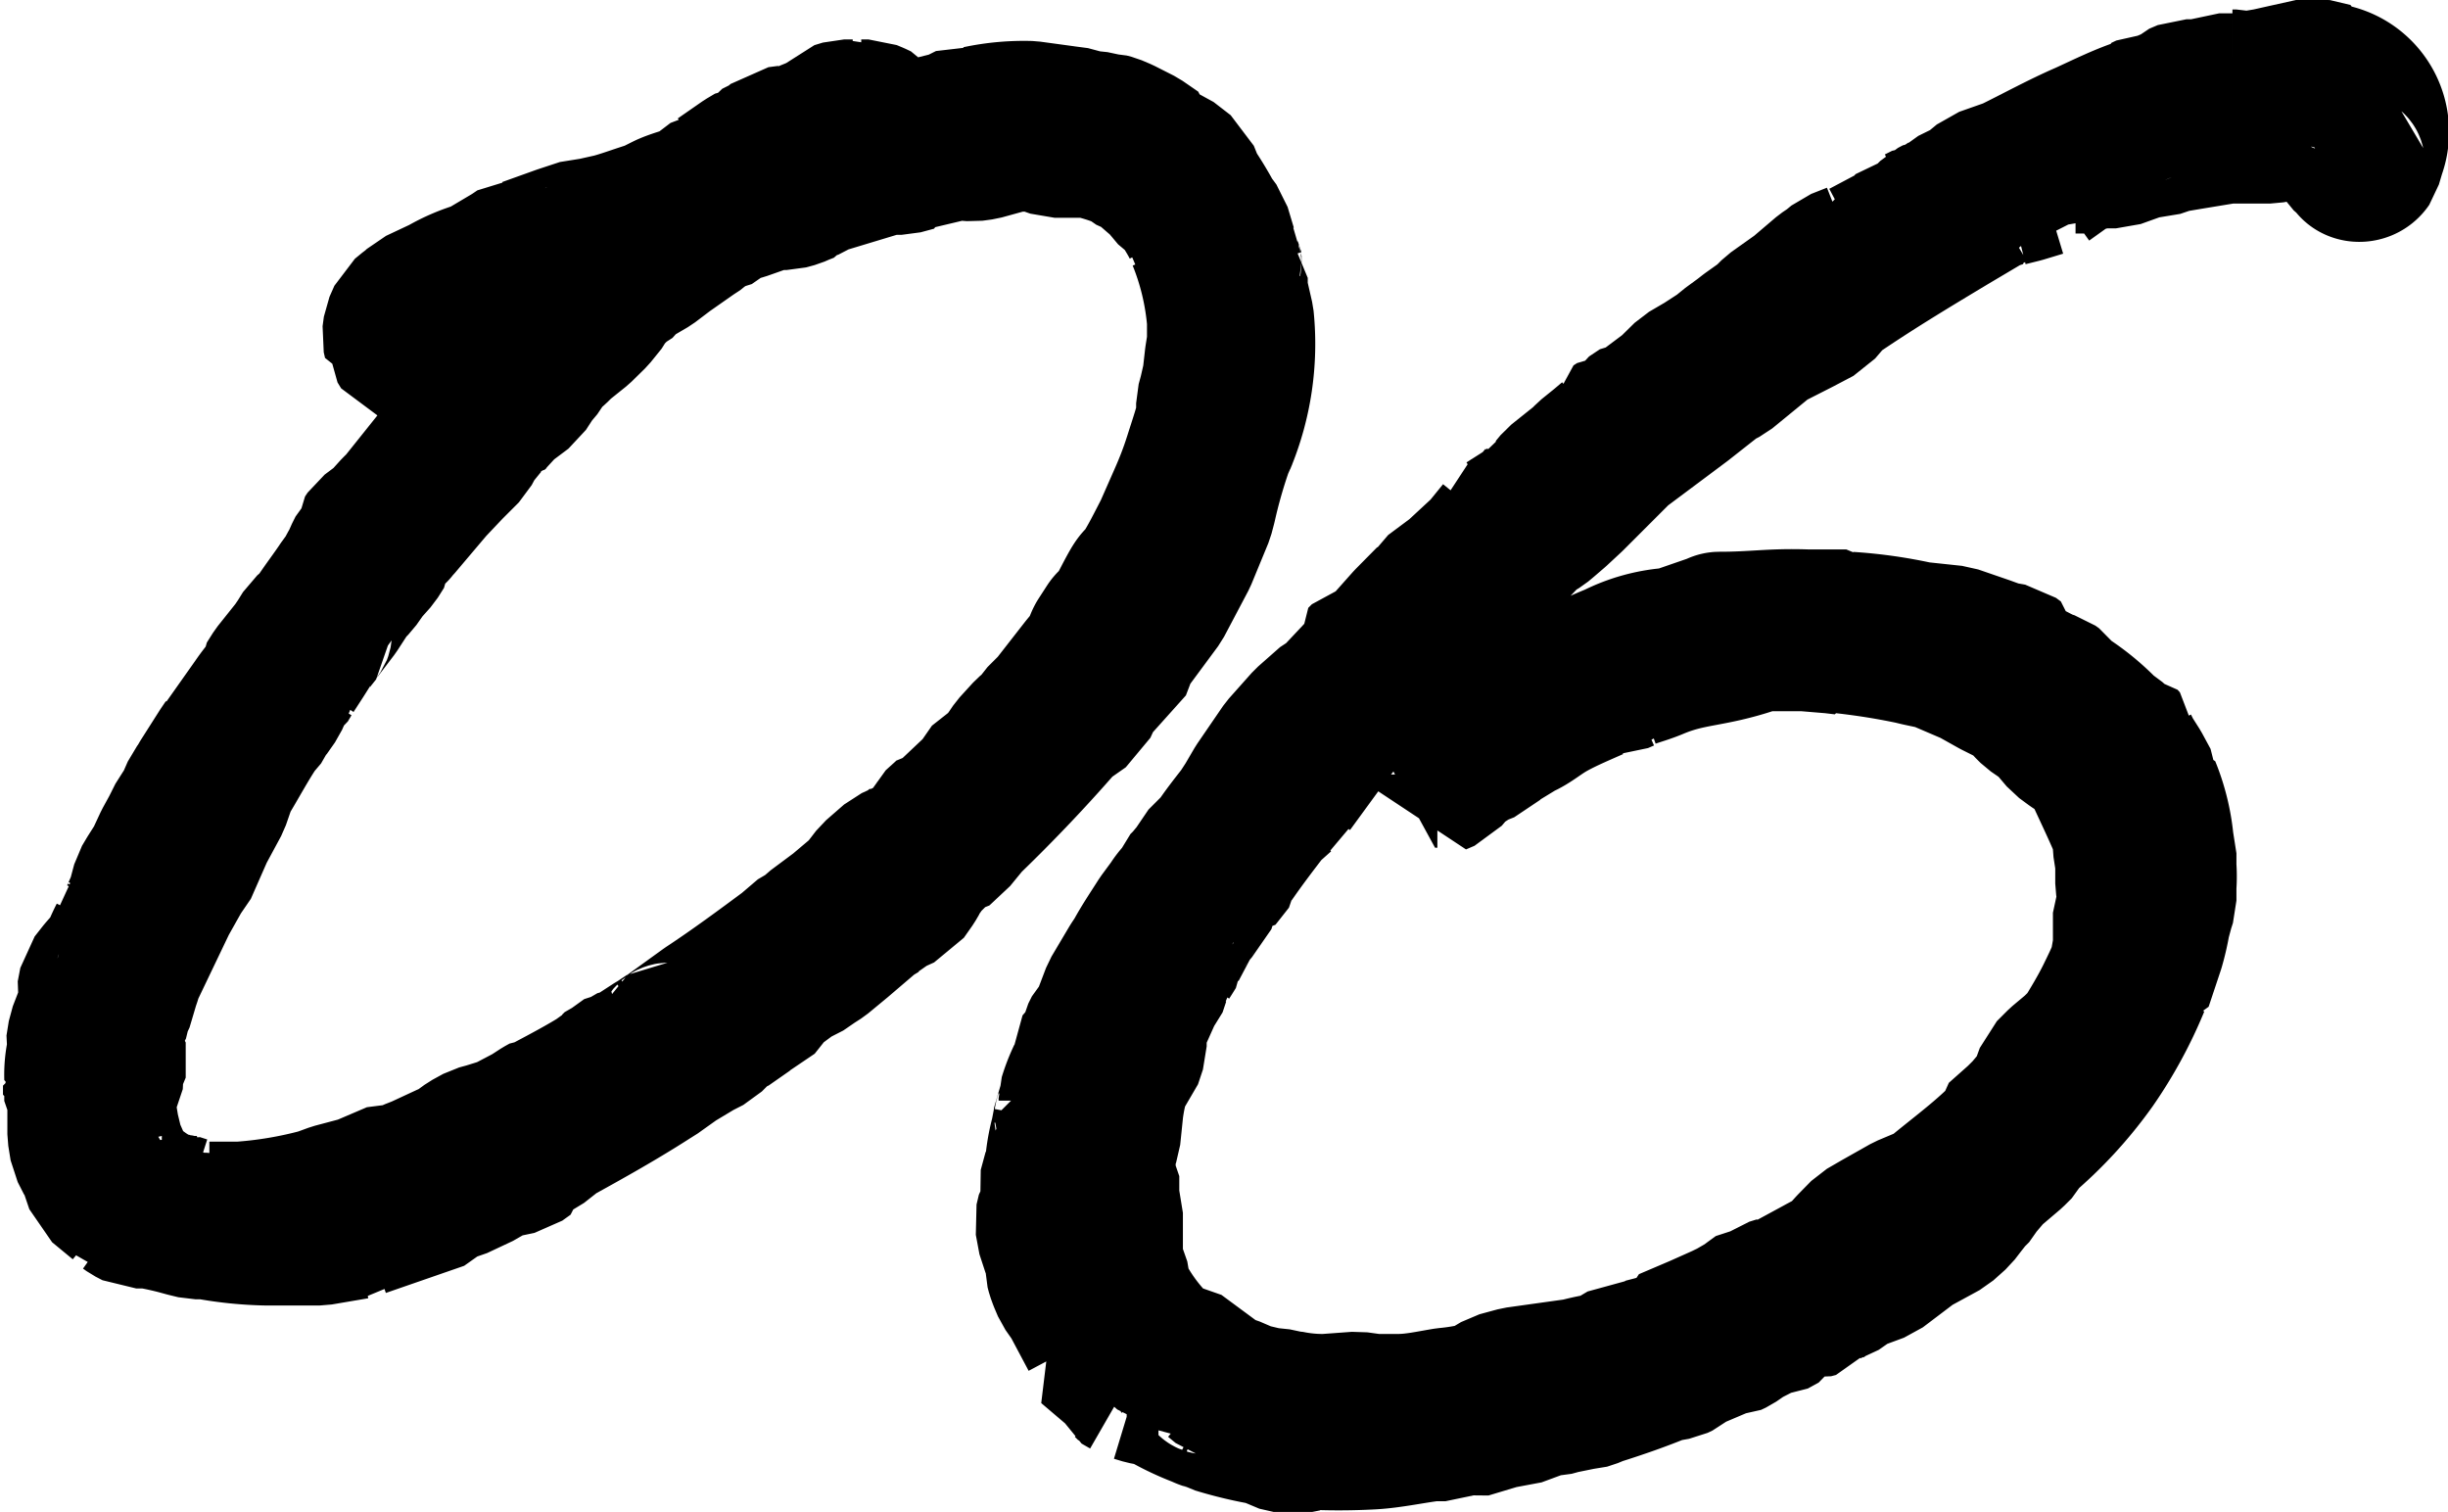
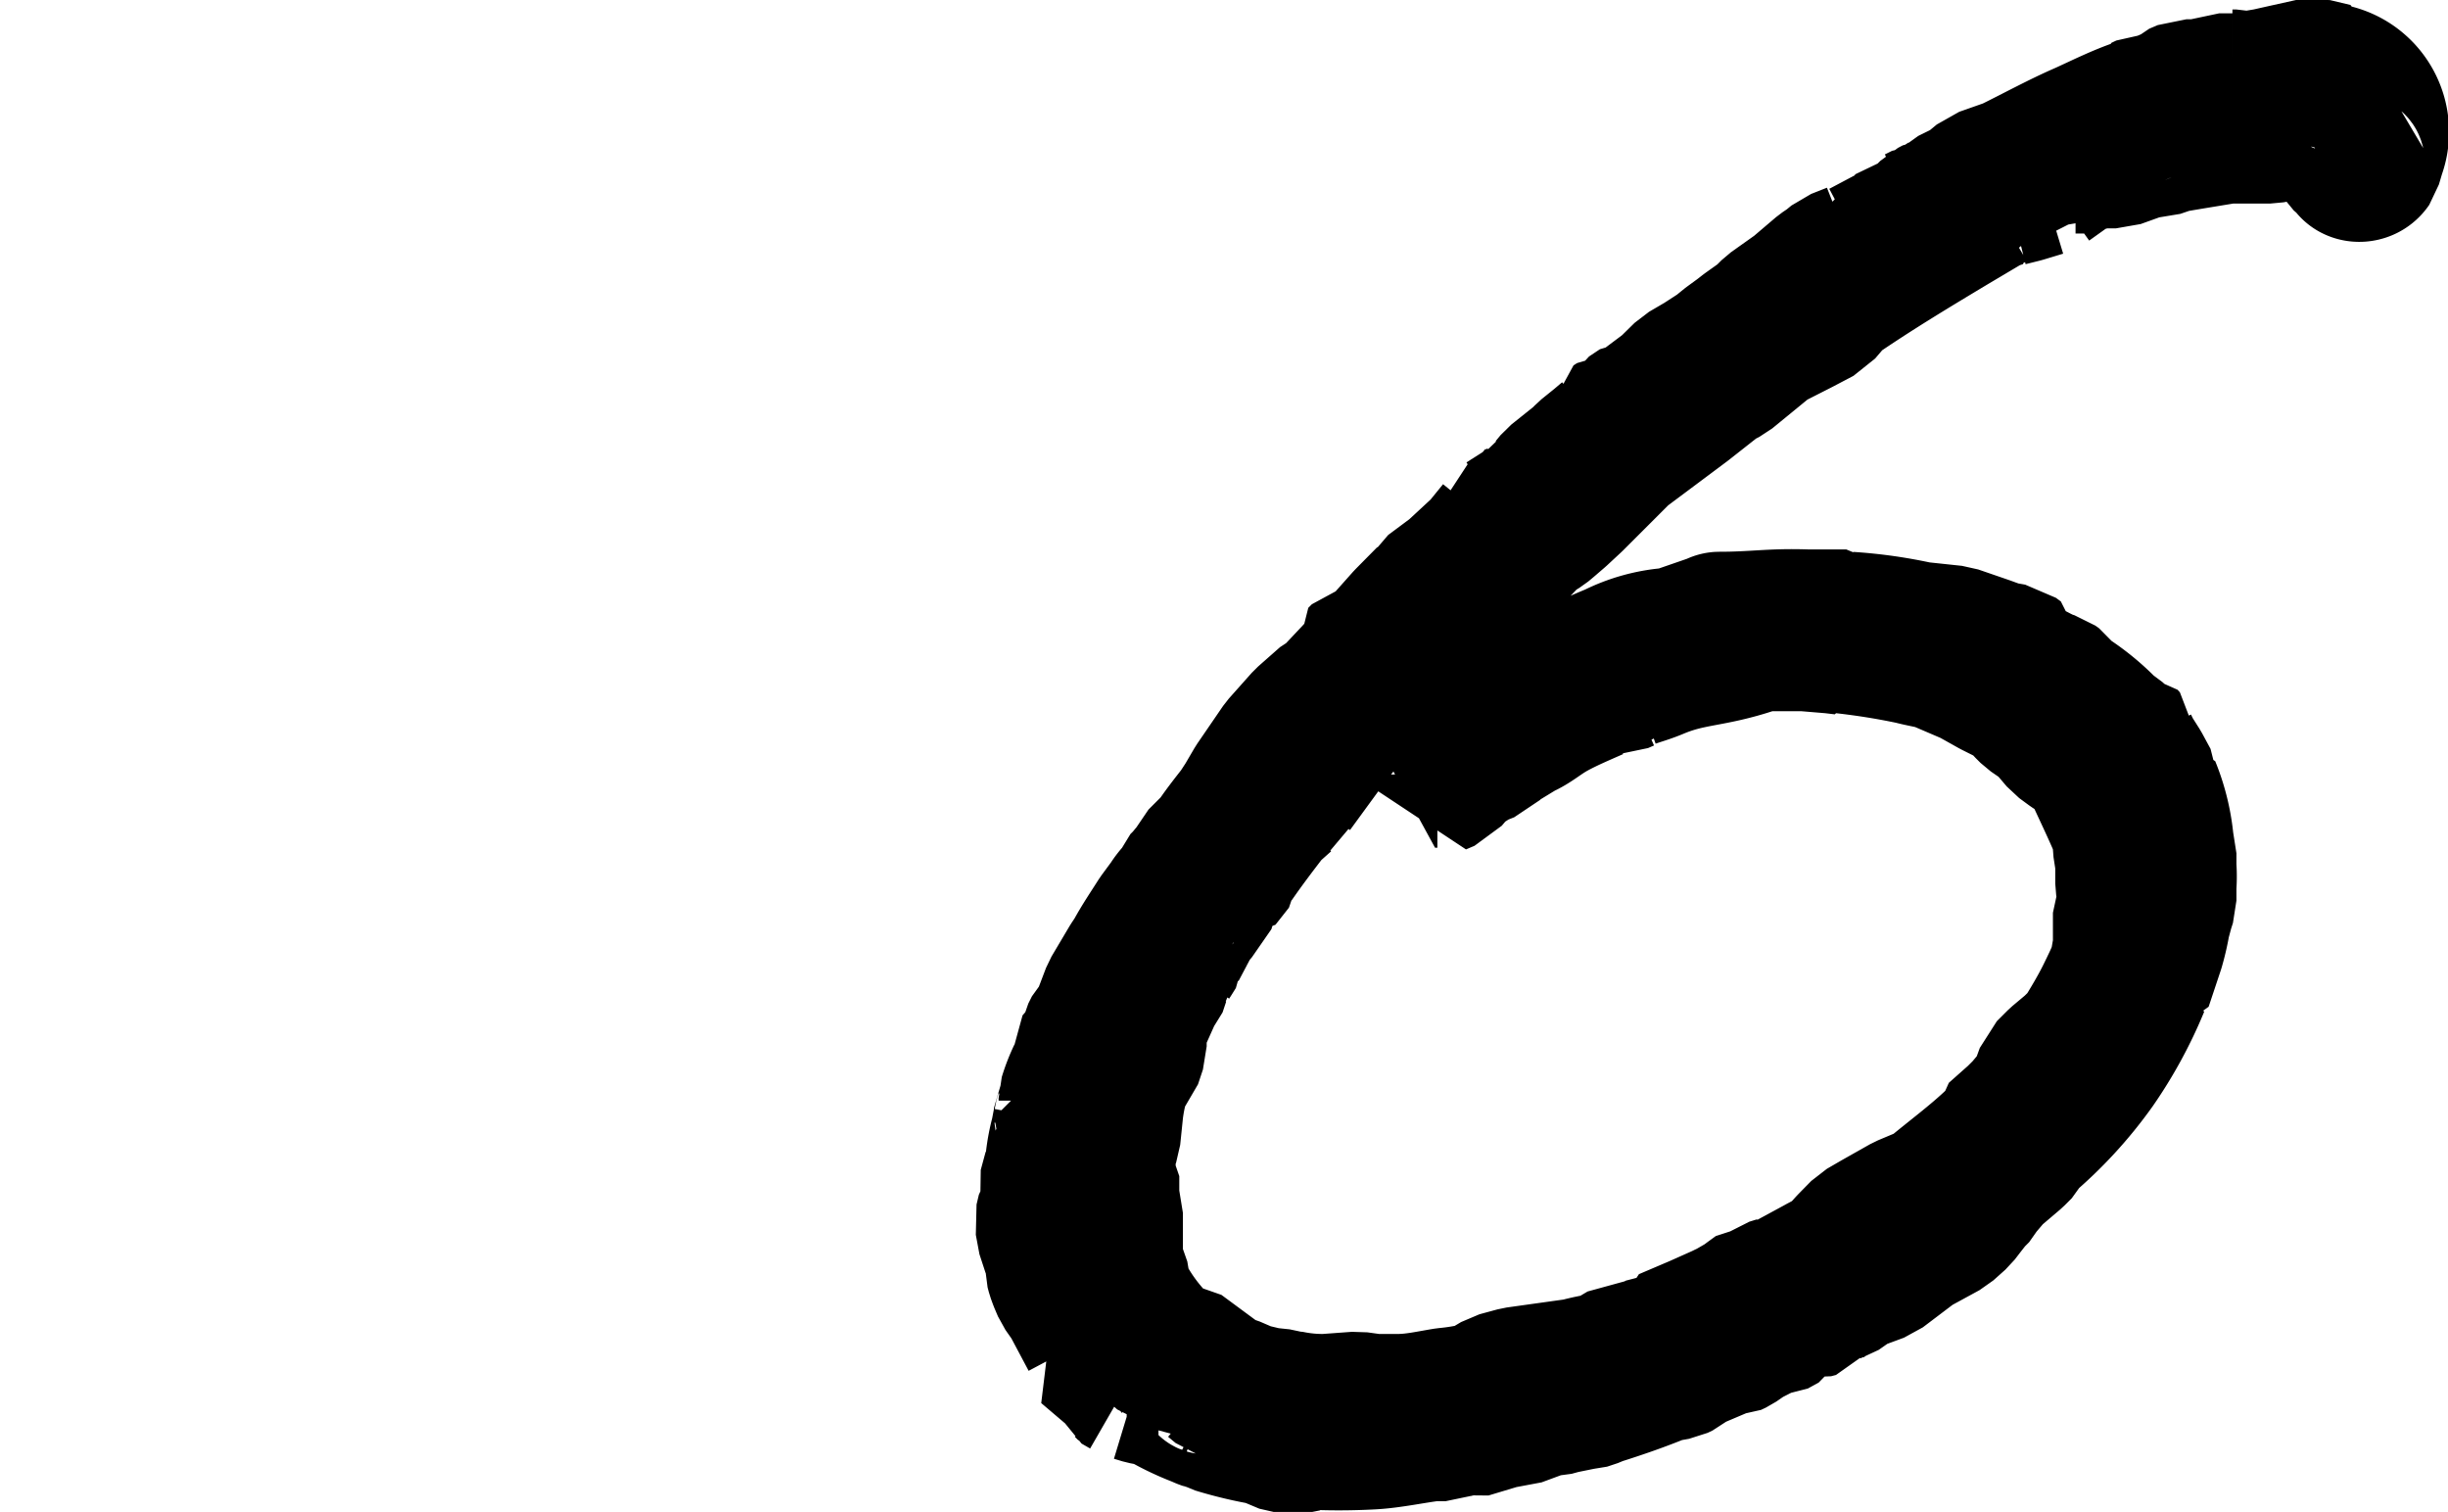
<svg xmlns="http://www.w3.org/2000/svg" viewBox="0 0 94.71 58.49">
  <defs>
    <style>.cls-1{stroke:#000;stroke-linecap:square;stroke-linejoin:bevel;stroke-width:5.67px;}</style>
  </defs>
  <g id="レイヤー_2" data-name="レイヤー 2">
    <g id="ファーストビュー">
-       <path class="cls-1" d="M7.11,31.45l.14-.19.29-.66.18-.23.1-.19L8.57,29l.19-.28v.05l1.13-1.6a7.33,7.33,0,0,1,.51-.66v-.14l.24-.38.75-.94.19-.28.23-.37.38-.33c.33-.52.71-1,1.08-1.56l.09-.18.1-.1.09-.14.1-.19.09-.14.09-.23.05-.1h0l.09-.18.19-.19v-.28l.1-.15.56-.42.47-.52.19-.18,1.88-2.35.23-.33L18,16.4l.05,0a1.17,1.17,0,0,1,.23-.29l.05,0,.28-.33.56-.8.15-.05a.42.42,0,0,0,.18-.23l.1-.1.42-.47,1.08-1.36.14-.33,0-.09,0,0,1-.75.42-.24.85-.84.23-.29L23.9,10l.18-.23.15-.14,0-.29.1-.09.37-.05L25,9l.19,0a0,0,0,0,1,.05-.05L25,9c-.94.28-1.83.56-2.63.84H22.3a2.54,2.54,0,0,1-.57.19l-.42.28-.19,0h-.05l-.09.1-.28.05-.09.09-.15-.05a11.57,11.57,0,0,0-1.59.66l-.14.14-.29.14-.23.24-.14.05-.24.23-.14.09-.14,0-.09.1-.19.09-.14.19-.1.14v0l-.14.47-.23.28-.15,0-.09,0-.09.09-.1.05-.23.14h-.19l-.19-.05-.14-.23v-.1l-.09,0h-.05L15.29,13l.05-.37.19-.43.28-.23.14-.1.19-.18,1-.47a6.43,6.43,0,0,1,1.46-.62l1.18-.7.28-.19.33,0,1.31-.47.85-.28h.28l.85-.19c.52-.14,1-.33,1.6-.51l.18-.1L25.78,8V8c.33-.15.7-.24,1.08-.38l.8-.61L27.8,7h-.1l.05-.09.09,0,.95-.66.32-.19.05,0,.05-.09.56-.28.33-.28.38-.05.19-.19H31l.23,0v0l.47-.19.05,0,.05-.1v0L32,4.56v0l.1,0h.14l.09-.1h0l0,0,.33-.1h.33l.24-.05.09.05s.1,0,.1,0h.18l0,0,.24.1.19.09.14.19,0,.23L34,5.17l.1.09-.1.1c0-.05-.09-.05-.09-.1l-.38.24-.18.18,3.57-.89.56-.28.38.09a8.43,8.43,0,0,1,2-.18l.66.09h0l.66.09h.18l.71.19h.19l.47.1.14,0,.19.05.33.14.75.38.61.42V6l.19.09.28.1.66.51.23.57a13.36,13.36,0,0,1,.71,1.17l.28.38.24.8.18.28,0,.23a.19.19,0,0,0,0,.1l.14.42.1.1v.51L48,12.31a9.77,9.77,0,0,1-.7,4.75l-.05.19-.09.14a20.32,20.32,0,0,0-.61,2.16l-.1.38-.66,1.6-.94,1.78-1.08,1.46,0,.24-1.56,1.74-.28.61-.8.56c-1.31,1.51-2.63,2.87-3.81,4l-.18.29-.8.75-.1,0-.37.37-.05.1-.09.28-.29.23-.14.24-.33.47-.42.19-.19.23-.28.1-.38.23-1.17,1-.75.62-.28.18-.48.33-.28.1-.89.66-.24.32L29.3,39l-.47.14-.28.28-.52.24-.56.56-.47.24-.85.51-.8.57-.09.05c-1.22.79-2.49,1.5-3.76,2.2l-.66.52-.42.19,0,.19-.32.23-.48.1h-.37l-.61.42-1,.47-.38.09-.23.29L14,47.34l-.09.09h-.14l-1.41.24-1.69,0,0,0c-.09,0-.23,0-.33,0A13.91,13.91,0,0,1,8,47.43l-.43,0-.37-.09-.33-.09a14.11,14.11,0,0,0-1.41-.29l.09.05-.28,0L5,46.87l-.14-.1-.1,0-.14-.24-.8-.66-.19-.56L3.54,45l-.09-.09-.24-.47-.09-.56,0-.33V43.2l0-.28v-.14l-.05-.1L3,42.59v-.14l0-.1-.05,0V42h0V42h.1l0-.14V41.7H3a3.85,3.85,0,0,1,.1-1l-.05-.19.09-.56.29-.75.23-.33-.09,0-.1-.37.1-.52.33-.42L4.39,37l0,0a6.87,6.87,0,0,1,.33-.75l0-.28L5,35.73a2.41,2.41,0,0,0,.19-.33l.23-.52.19-.71.19-.32.33-.52.33-.71.28-.51L7,31.59Zm4.8-6.4-.24.38L11.3,26v.05l-.05.05-.1.14v0l-.14.24-.14.09-.23.52-.33.47-.05.14-.28.33-.05.05c-.47.7-.84,1.41-1.27,2.11L8.38,31l-.61,1.13-.66,1.5-.28.28-.14.43-.24.28L5,37.65a2.14,2.14,0,0,1-.18.52v0l-.05.37-.09.19,0,.14-.37.71-.15.61h0l.19.14,0,.33v.56l0,.29,0,.09v.09l-.1.1L4.24,42,4,42.35v.71l.1.61.18.75.29.66a2.87,2.87,0,0,0,.89,1,4.21,4.21,0,0,0,.8.47h.14l.33.14a.16.16,0,0,0,.14,0l.28.09.47,0,.1-.1.09.1L8.1,47h1l.19,0a16.18,16.18,0,0,0,3.1-.52l.52-.19L14,46l1.31-.56.33.05.42-.19.15-.05,1.12-.52.24-.09.52-.38.42-.23.33-.09.61-.19.23-.1.8-.42.43-.28.18-.1h.1c.7-.37,1.41-.75,2-1.12l.28-.38.28-.09.1-.1.52-.14.94-.61.09-.05.42-.28c.05,0,.1,0,.14-.09L27.33,39c1.08-.71,2.16-1.51,3.24-2.31l.19-.23.56-.33.19-.19.94-.7.9-.76.47-.61.7-.61.61-.28.38-.33.19-.33.23-.05.14-.14.1-.23.42-.38.09-.09h.14l.9-.85.09-.28.66-.52.14-.09.28-.33.14-.19.19-.28.52-.57.33-.28.14-.23.52-.52,1.17-1.5.24-.29.18-.28c.1-.14.15-.37.24-.52l.33-.51c.09-.14.28-.24.37-.38s.48-.94.66-1.22.19-.14.33-.38c.33-.51.61-1.08.9-1.64l.56-1.27c.23-.52.42-1,.61-1.6s.33-1,.47-1.55V15.6l.1-.37.14-.61.09-.8.09-.57c0-.28,0-.56,0-.84a10.9,10.9,0,0,0-.76-3.2L46.23,9l0-.29c-.19-.37-.38-.65-.56-.94l-.24-.14-.47-.56-.28-.24-.38-.33L44,6.3l-.42-.19-.1-.1a7.87,7.87,0,0,0-1.36-.42l-.38,0-.18,0-.15,0h-.61L40,5.31l-.56.05h-.28L38,5.68l-.37.05L37,5.68l-1.6.38,0,.05-.52.14-.33,0c-.09,0-.19,0-.28,0l-.14.1h-.19L31.79,7l-.18.14-.33.1-.05.09L31,7.42l-.23.1-.33.09-.52,0-.47.14L28.74,8l-.52.14-.75.52-.14,0-.19.14-.05.05h0l-.29.19-1,.7-.62.47-.65.38-.05.1L24,11l-.52.52-.09.19-.42.52-.52.51-.71.57-.23.23a4.17,4.17,0,0,0-.47.47l-.1.19-.32.38-.33.51-.76.57-.56.61-.14.19-.09,0L18.3,17l-.23.43-.66.66-.71.75-1.27,1.5v0l-.09.09c-.05.05-.05.1-.09.1l-.1.14-.09.19-.14.09-.14.19,0,.09-.24.38-.42.47-.33.47-.28.28-.52.8-.61.8c-.05.05-.05.05-.05.09l-.23.29L12,25ZM32.59,5.64l.19,0v.19l.57-.19h-.1l-.09.05H33l-.19-.09Z" />
      <path class="cls-1" d="M58.4,21.06l-.23.19-1.23,1.41-1.17,1.27-.33.32-.33.38-.66.57-.56.46a35.47,35.47,0,0,0-2.49,2.78l-1.46,2-.09.24-.24.14-.47.42-.14.14c-.47.61-.94,1.23-1.36,1.84v.14l-.52.66L47,34l-.14.24v.09l-.75,1.08-.05.05a.88.88,0,0,0-.18.28l0,0-.47.89,0,.09-.15.24-.09.14v.23l-.19.19-.23.33-.14.42-.1.1-.09.09-.57,1.27v.52l0,.23-.19.57-.38.42a7.75,7.75,0,0,0-.33,1.46L42.84,44l-.19.52v.8l.14.18v1l.14.42V48.8l.33.94V50a7.86,7.86,0,0,0,1.84,2.4l.42.09.8.28.14.19.33.38-.09.09a.14.14,0,0,1,.09.05L47,53.4l.29.24.33.09.65.28.8.19h.24l.47.1.05,0a6.55,6.55,0,0,0,1.45.14l1.23-.09.65.09.8,0h.14c.62,0,1.23-.14,1.84-.24A9.15,9.15,0,0,0,57.18,54l.33-.14.47-.28.7-.19,1-.14,1.36-.19a9.06,9.06,0,0,1,1.13-.23l.38-.24.32-.19h.29l.23,0,.19,0,.52-.28v0l.18-.1.24,0V51.9l1.22-.52.94-.42.1-.05h0l.19-.09.57-.33.18-.14.33-.24.28,0,.19-.14.29-.09,0,.09,1.55-.84,0,0,.09-.05.43-.23v0l0-.14.24,0,.47-.52.51-.52.57-.33,1.08-.61,1-.42c.84-.71,1.74-1.36,2.53-2.12l0-.18.8-.71.33-.33.47-.56.19-.38.19-.52.42-.42.56-.47.43-.42c.32-.52.66-1.08.94-1.65.18-.37.37-.75.51-1.13l.14-.8v-.89l0-.14h0l0-.28.19-.42,0,0,0-.1-.1-.61,0-.33,0-.14,0-.19,0-.14-.1-.65,0-.19v-.28c-.38-.94-.85-1.88-1.27-2.82l0-.05-.8-.52-.38-.28-.56-.66-.61-.42-.19-.19-.33-.38-.94-.47-.84-.47L75,25.43c-.33-.09-.66-.14-1-.23-.89-.19-1.79-.33-2.68-.43l0,.05-.42-.05-1.08-.09-.28,0-1.41,0-.29.09c-1.69.57-2.44.43-3.8,1-.33.14-.66.23-.94.33l-.1.14-.14,0-.23.1H62.4l-.1.19-.28,0-.37.05c-.52.23-1.09.47-1.6.75s-.8.57-1.23.75l-1,.61-.28.29-.48.19-.65.42,0,.05-.19.14-.28.33-.33.14v-.29h-.09l.09-.14.19-.18.33-.43.51-.28.24-.19.14-.14.14-.33.14-.05.19.05,1.27-.84c.47-.29.89-.57,1.36-.85a7,7,0,0,0,.62-.33l.14-.09h0a13.59,13.59,0,0,1,1.6-.76,5.72,5.72,0,0,1,2.26-.61l.14-.09v.05l1.36-.47,0,0,.09,0a.26.26,0,0,1,.19-.1c1.41,0,2-.14,3.39-.09h.8l0,0H71l.43,0,.09.09a17.64,17.64,0,0,1,2.68.38l0,0,1.41.15,1.22.42.52.19.51.09.19.14v.14l.24,0V26l.33.09.23.19.28.14.29.09.14.1.23.33a8.44,8.44,0,0,1,1.6,1.27h0l.14.14.23.14.1.09h.28l.09.1,0,.23.14.28.33.52.33.61,0,.1.1,0-.05.1a7.28,7.28,0,0,1,.52,2.21l.09.28v.28l0,.24a5,5,0,0,1,0,.75l0,.33v.23l-.09.28-.14.52,0,0a8.84,8.84,0,0,1-.23,1l-.47,1.41-.1,0a16.42,16.42,0,0,1-1.69,3.11,15.76,15.76,0,0,1-2.68,2.91l-.14.28-.28.28-1,.85v.05l-.28.33-.09.19-.28.28-.29.37L75.7,47l-.47.42L74,48.09l-1.32,1-1,.37-.19.19-.71.33-.28.19-.19.28-.19.05-.28-.05-.19.09-.32,0-.38.19h.19L69,51l-.42.23-.29,0v0l.24-.14-1,.51-.42.29-.19.09h-.28l-1.32.56-.28.24-.19.09-.56.1c-.8.33-1.6.61-2.49.89l-.1.05-.42.14H61l-.33.14-.28,0-.33.09-.19,0-.42.09-.33.19L58,54.77l-1.23.37-.28-.09-.33.09-.23.1-.24,0-.28,0c-.75.09-1.6.28-2.35.32a23.53,23.53,0,0,1-2.54,0l0,.09-.51.1-.66-.15-.28-.18a15.46,15.46,0,0,1-2-.47c-.19-.1-.42-.14-.61-.24a10,10,0,0,1-1.64-.8h-.1l-.47-.09-.33-.1-.19,0-.14,0,.14,0v0l-.14-.14-.33-.19-.14-.42-1-.85.18-.09v-.33l-.75-1.41-.33-.47-.14-.33L41,49.27l-.05-.19,0,0,0,0,0,0,0-.09V48.8l0-.24L40.68,48l-.14-.75.09-.38.1-.14,0-.09v-.43L40.68,46l.19-.7V45l.09-.1a6.52,6.52,0,0,1,.19-1v0l.09-.47,0-.14h.05a.2.2,0,0,0,0-.14h0v-.29l.18-.28,0-.09a6,6,0,0,1,.33-.85l-.09-.51.37-.43.14-.19.1-.18-.05,0,.05-.24.14-.28.23-.23.43-1.13.7-1.18L44,37h0c.28-.52.61-1,.9-1.46v0l.42-.57a2.42,2.42,0,0,1,.33-.42l.09-.28.19-.19.19-.23.09-.1.57-.84.28-.19c.28-.43.61-.85.94-1.27l.28-.43.38-.65,1-1.46.89-1,.85-.75.19-.09.8-.85.14-.23.19-.14-.1-.33.14-.14.47-.1.1,0,1.13-1.27.84-.85.1-.19.94-.7,1.08-1,.61-.75v-.14l.23-.1.8-.51.29-.24.28-.33.09-.18.33-.15.19-.23,1-.8.18-.19.52-.42.33-.28.14-.24,0-.19.14-.09.14,0,.09-.19H63l.05-.09.42-.28.14,0,1-.75.62-.61.65-.38.57-.37v0l.09-.1.24-.14.09-.09.52-.38.23-.18.66-.47.33-.33,1-.71.94-.8.28-.19.28-.23.61-.24,0-.09.09,0,.29,0,1.17-.62.33-.18L74,8.51l.19,0,.28-.14h.14l.14-.14.19-.1H75l.23-.14.14-.09.1-.1.75-.37L76.74,7l1.08-.38c.94-.46,1.92-1,2.87-1.41.7-.32,1.36-.65,2.06-.89,0,0,.1-.05.15-.05v0l0-.05.19-.09h.14l0,.09L83.79,4l.33-.14.14-.14.33-.14.75,0,.52-.23h.42l.09,0V3.15l0,0v.05l.14,0,.38.09.84-.14L88.4,3l1.08-.24.8.19V3a2.17,2.17,0,0,1,1.5,2.86v0l0,0-.14.47c-.19.28-.61.23-.66,0L90.6,6l-.37-.65L89.48,5l-.61-.19-.29.09-.75.14-.66,0-1,0-1.46.24L84,5.4l-.56.19H83L81.86,6l-.33,0-.28.24L81,6.2l-.7,0L79.18,7l-.09.19L79,7.1l-.76.23-.56.14v.1l-.28-.05-.43.14-1.5.89c-1.5.9-3.06,1.84-4.56,2.87l-.52.61-.8.42-1.22.62-1.6,1.31-.37.19-1.27,1-2.45,1.83-1.88,1.88-.56.52-.43.37-.18.15-.38.23-.14.24-.28.18Z" />
    </g>
  </g>
</svg>